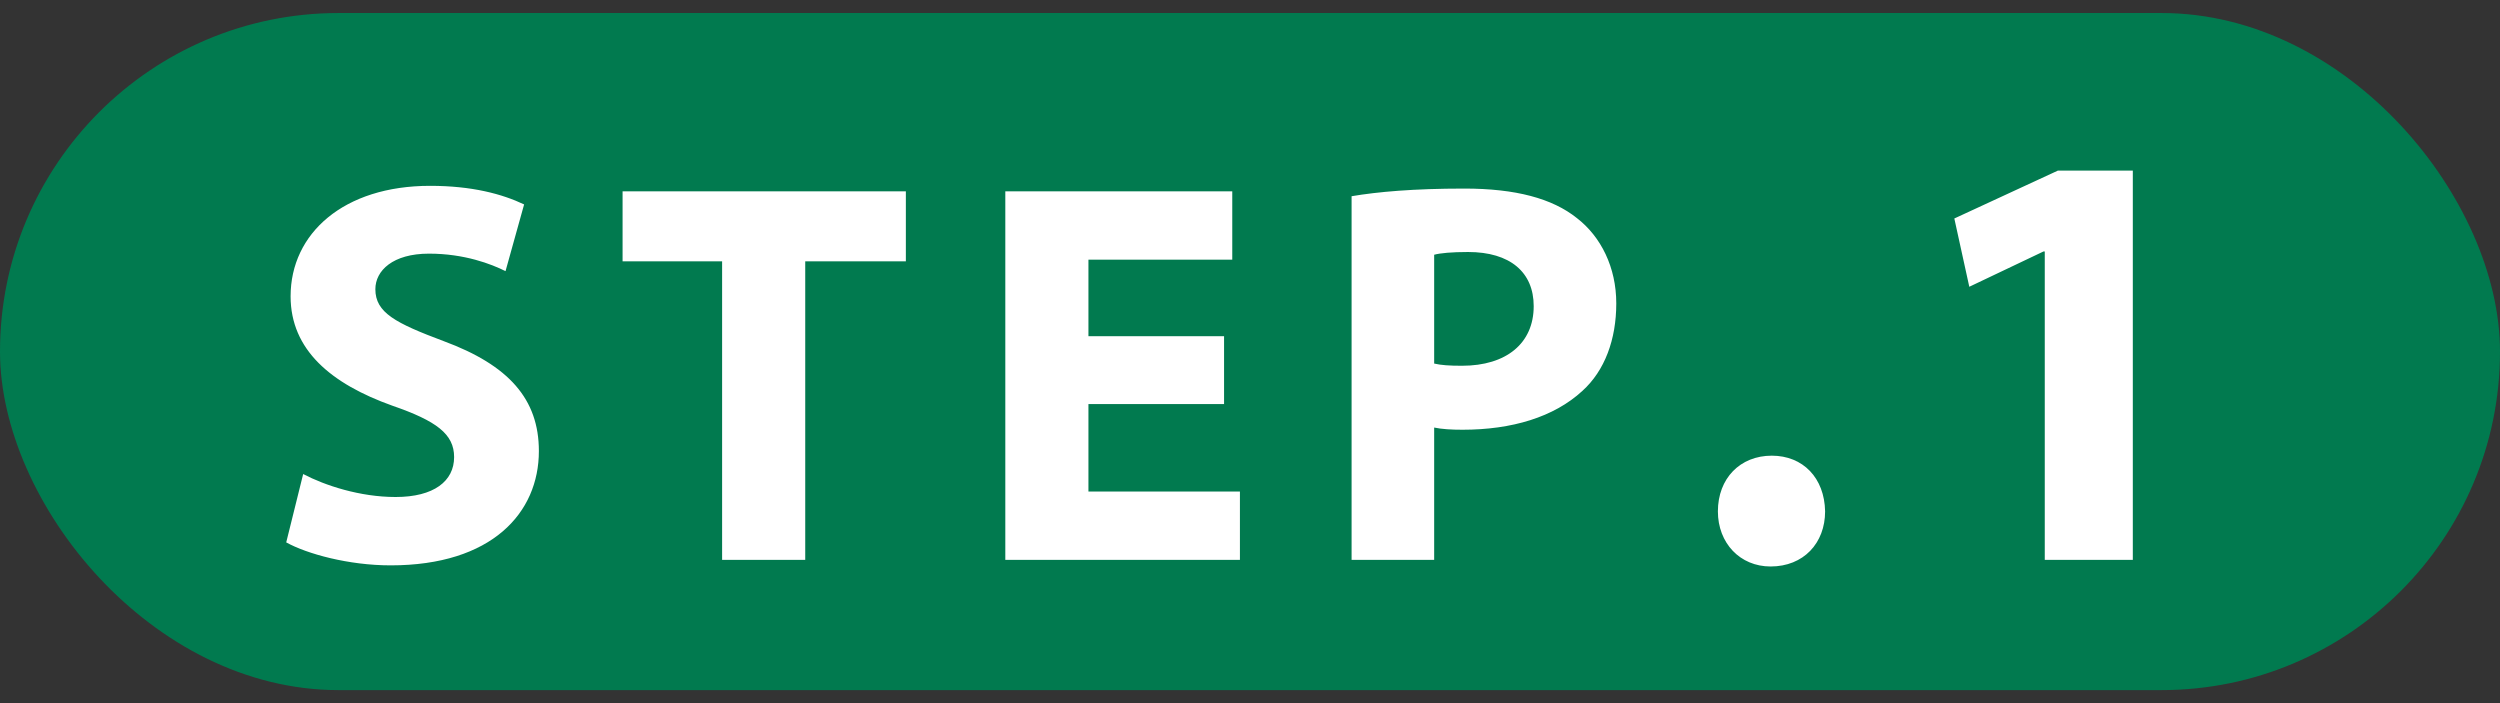
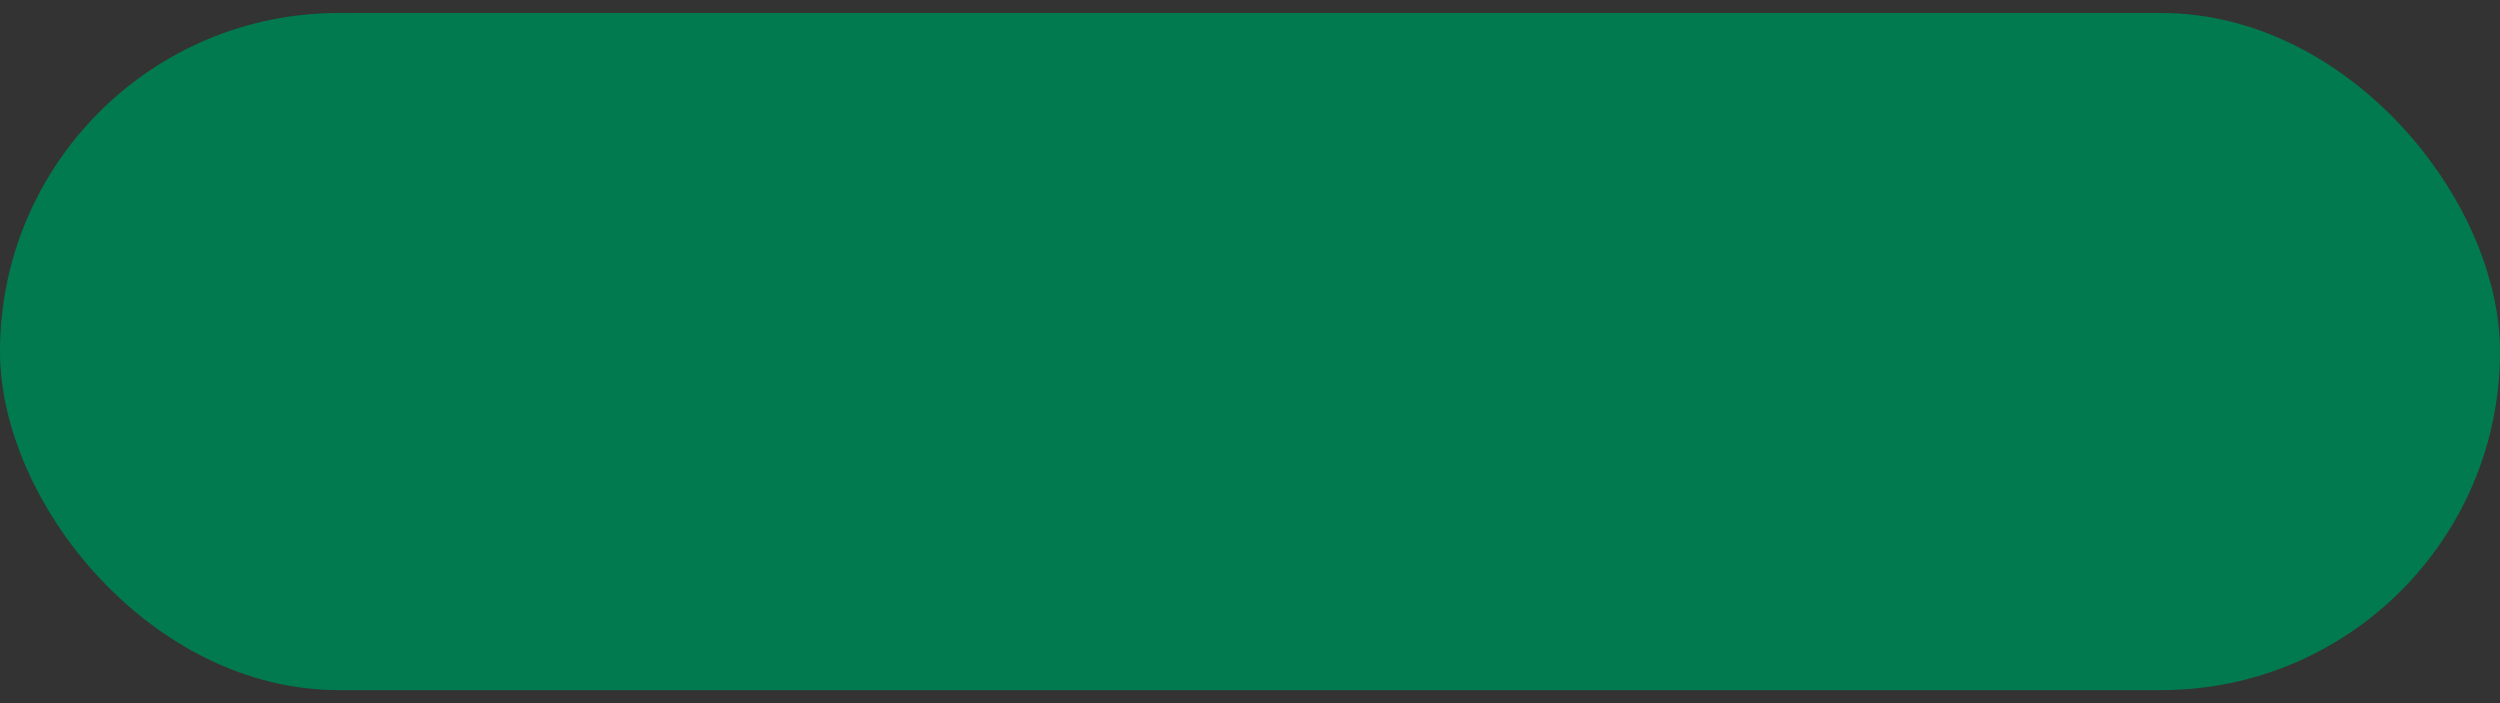
<svg xmlns="http://www.w3.org/2000/svg" width="96" height="27" viewBox="0 0 96 27" fill="none">
  <rect x="0" y="0" width="96" height="27" fill="#333333" stroke="none" />
  <rect y="0.5" width="96" height="26" rx="13" fill="#017A4F" />
-   <path d="M10.991 20.828L11.642 18.203C12.482 18.644 13.826 19.085 15.191 19.085C16.661 19.085 17.438 18.476 17.438 17.552C17.438 16.67 16.766 16.166 15.065 15.578C12.713 14.738 11.159 13.436 11.159 11.378C11.159 8.963 13.196 7.136 16.514 7.136C18.131 7.136 19.286 7.451 20.126 7.85L19.412 10.412C18.866 10.139 17.837 9.74 16.472 9.74C15.086 9.74 14.414 10.391 14.414 11.105C14.414 12.008 15.191 12.407 17.039 13.1C19.538 14.024 20.693 15.326 20.693 17.321C20.693 19.694 18.887 21.71 15.002 21.71C13.385 21.71 11.789 21.269 10.991 20.828ZM27.729 21.5V10.034H23.907V7.346H34.785V10.034H30.921V21.5H27.729ZM47.004 12.911V15.515H41.796V18.875H47.613V21.5H38.604V7.346H47.319V9.971H41.796V12.911H47.004ZM51.901 21.5V7.535C52.888 7.367 54.273 7.241 56.227 7.241C58.2 7.241 59.608 7.619 60.553 8.375C61.477 9.089 62.065 10.265 62.065 11.651C62.065 13.037 61.623 14.234 60.763 15.011C59.67 16.019 58.053 16.502 56.163 16.502C55.743 16.502 55.365 16.481 55.072 16.418V21.5H51.901ZM55.072 9.782V13.961C55.344 14.024 55.66 14.045 56.142 14.045C57.843 14.045 58.894 13.184 58.894 11.756C58.894 10.454 57.99 9.677 56.373 9.677C55.743 9.677 55.303 9.719 55.072 9.782ZM67.991 21.753C66.818 21.753 65.967 20.856 65.967 19.637C65.967 18.372 66.818 17.498 68.037 17.498C69.233 17.498 70.061 18.349 70.084 19.637C70.084 20.856 69.256 21.753 67.991 21.753ZM78.519 21.5V9.655H78.473L75.621 11.012L75.046 8.39L79.025 6.55H81.9V21.5H78.519Z" fill="white" />
</svg>